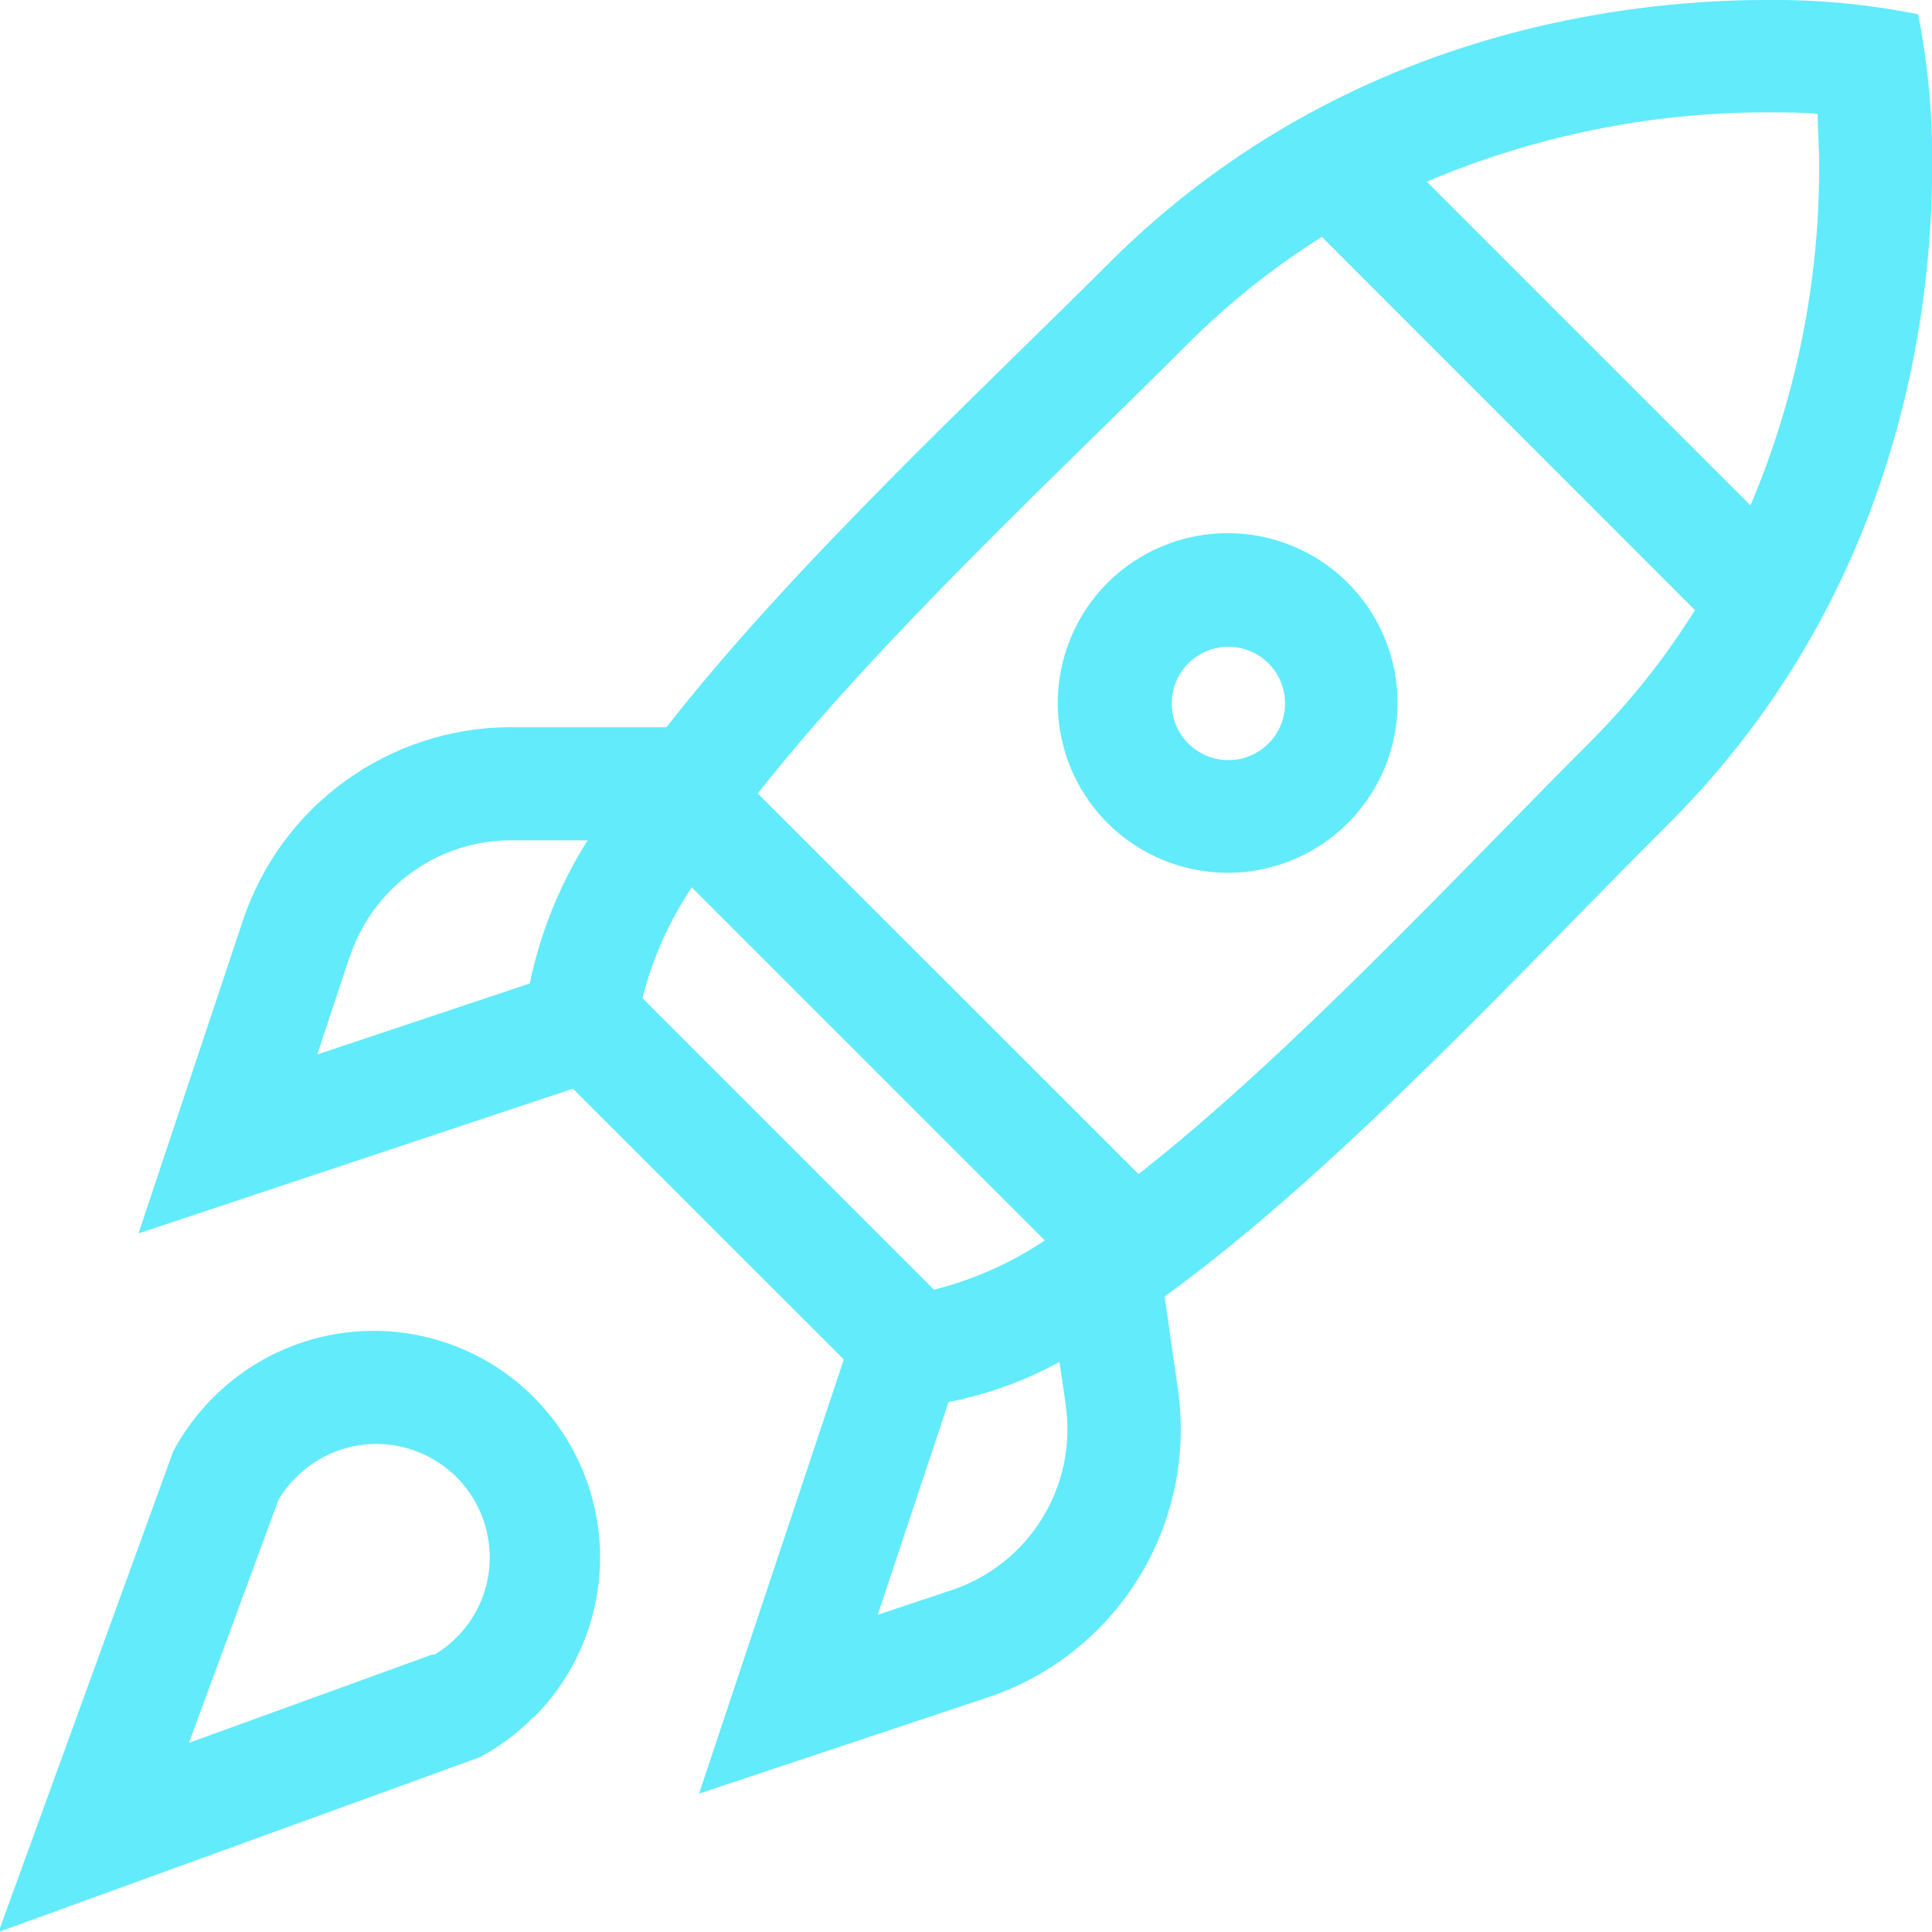
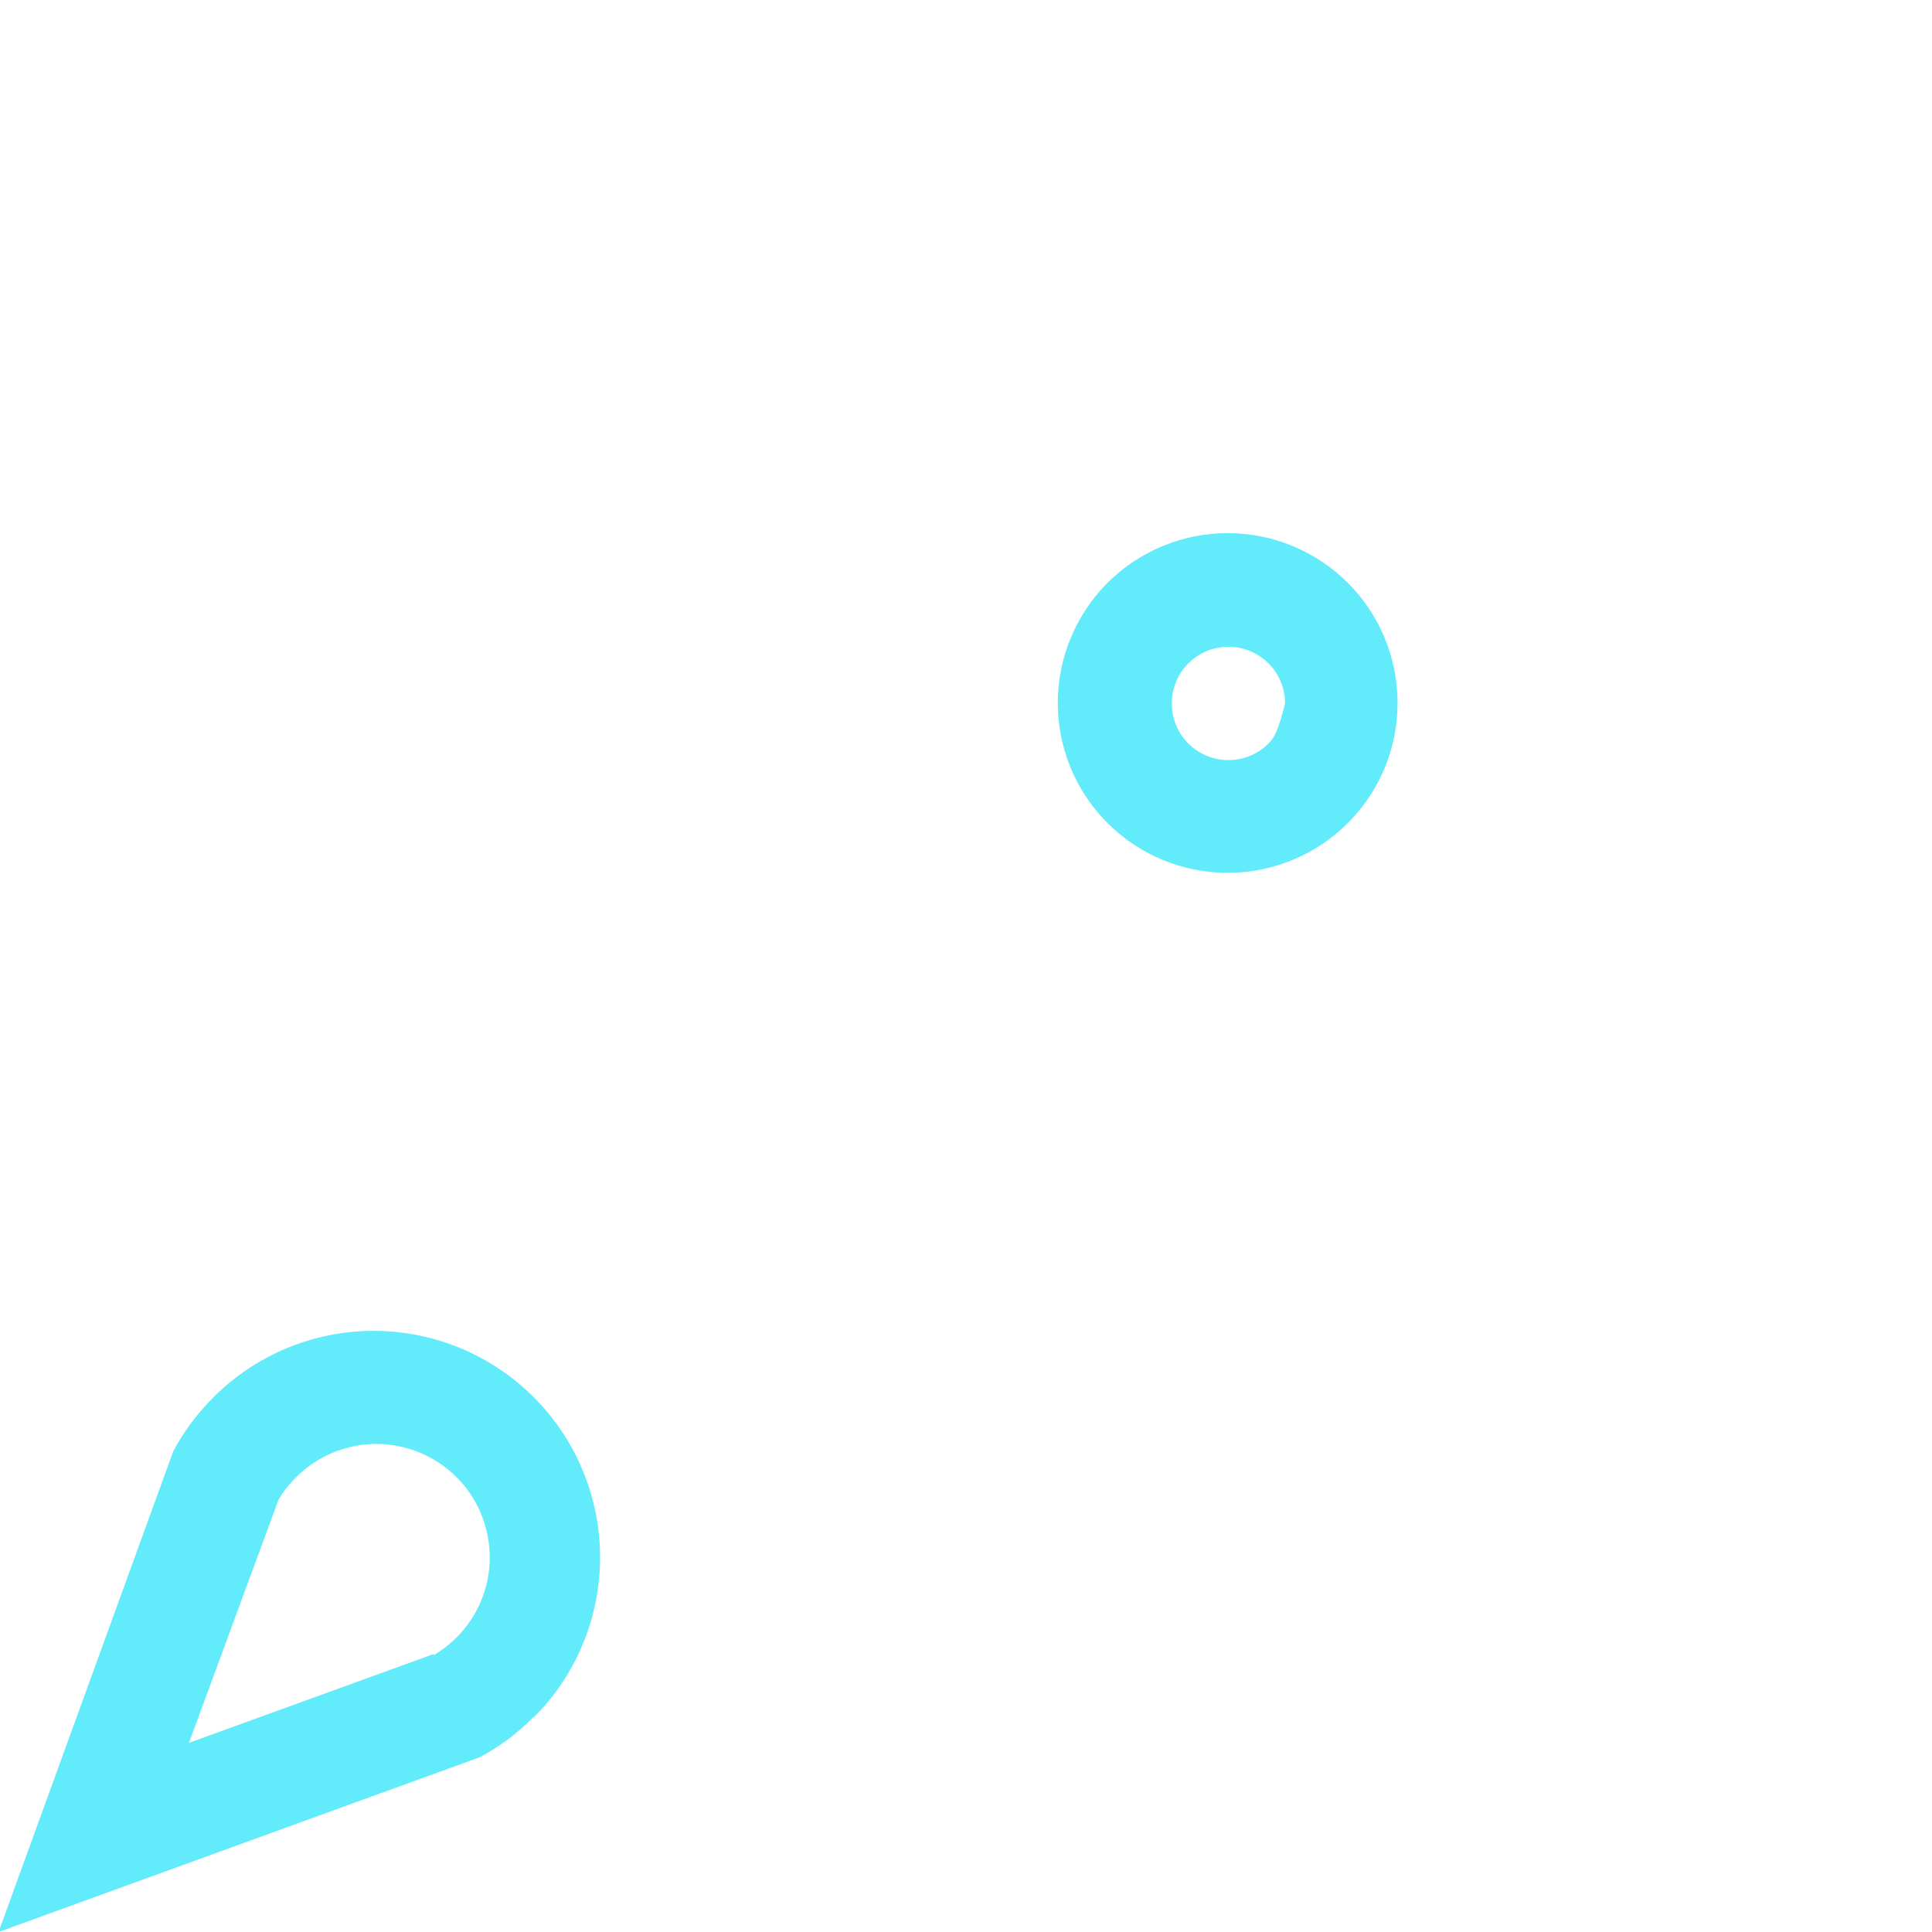
<svg xmlns="http://www.w3.org/2000/svg" width="20" height="20" viewBox="0 0 20 20" fill="none">
  <g clip-path="url(#clip0_366_823)">
-     <path d="M18.119 5.23L14.77 1.881C15.882 1.408 17.077 1.164 18.285 1.163C18.493 1.163 18.67 1.163 18.816 1.18C18.816 1.328 18.832 1.507 18.832 1.711C18.835 2.917 18.594 4.111 18.125 5.222L18.119 5.23ZM16.444 7.698C15.141 9.001 13.374 10.909 11.786 12.154L7.844 8.214C9.093 6.626 10.993 4.864 12.3 3.555C12.719 3.137 13.183 2.767 13.684 2.452L17.546 6.316C17.233 6.818 16.863 7.281 16.444 7.698ZM11.032 14.545C11.091 14.953 11.005 15.368 10.788 15.719C10.572 16.069 10.239 16.332 9.848 16.462L9.086 16.716L9.819 14.514C10.221 14.435 10.609 14.295 10.968 14.098L11.032 14.541V14.545ZM7.161 9.186L10.816 12.841C10.466 13.075 10.078 13.247 9.669 13.351L6.651 10.333C6.754 9.924 6.927 9.536 7.161 9.186ZM3.623 9.9C3.74 9.55 3.963 9.246 4.262 9.031C4.561 8.815 4.92 8.699 5.288 8.699H6.083C5.796 9.153 5.593 9.655 5.484 10.181L3.284 10.916L3.621 9.9H3.623ZM19.857 0.148C19.339 0.044 18.813 -0.006 18.285 -4.81937e-05C16.762 -4.81937e-05 13.85 0.356 11.478 2.726C10.131 4.073 8.212 5.848 6.899 7.528H5.293C4.678 7.527 4.079 7.721 3.58 8.08C3.081 8.439 2.708 8.947 2.514 9.53L1.434 12.768L5.931 11.27L8.735 14.073L7.236 18.568L10.221 17.573C10.872 17.357 11.426 16.919 11.787 16.335C12.147 15.752 12.291 15.06 12.194 14.381L12.056 13.421C13.846 12.127 15.803 9.992 17.276 8.526C19.648 6.156 20.002 3.244 20.002 1.719C20.007 1.192 19.958 0.665 19.857 0.148Z" fill="#62EBFA" />
-     <path d="M13.13 7.698C13.048 7.78 12.944 7.835 12.83 7.858C12.716 7.88 12.598 7.868 12.491 7.824C12.384 7.779 12.293 7.704 12.228 7.608C12.164 7.511 12.13 7.398 12.13 7.282C12.13 7.166 12.164 7.053 12.228 6.956C12.293 6.86 12.384 6.785 12.491 6.74C12.598 6.696 12.716 6.684 12.83 6.706C12.944 6.729 13.048 6.784 13.13 6.866C13.185 6.92 13.229 6.985 13.258 7.057C13.288 7.128 13.303 7.205 13.303 7.282C13.303 7.359 13.288 7.436 13.258 7.507C13.229 7.579 13.185 7.644 13.13 7.698ZM11.465 6.033C11.22 6.279 11.052 6.593 10.984 6.934C10.916 7.275 10.951 7.628 11.084 7.95C11.217 8.271 11.443 8.546 11.732 8.739C12.021 8.932 12.361 9.035 12.709 9.035C13.057 9.035 13.397 8.932 13.686 8.739C13.975 8.546 14.2 8.271 14.334 7.95C14.467 7.628 14.501 7.275 14.434 6.934C14.366 6.593 14.198 6.279 13.952 6.033C13.622 5.704 13.175 5.519 12.709 5.519C12.243 5.519 11.796 5.704 11.465 6.033Z" fill="#62EBFA" />
+     <path d="M13.13 7.698C13.048 7.78 12.944 7.835 12.83 7.858C12.716 7.88 12.598 7.868 12.491 7.824C12.384 7.779 12.293 7.704 12.228 7.608C12.164 7.511 12.13 7.398 12.13 7.282C12.13 7.166 12.164 7.053 12.228 6.956C12.293 6.86 12.384 6.785 12.491 6.74C12.598 6.696 12.716 6.684 12.83 6.706C12.944 6.729 13.048 6.784 13.13 6.866C13.185 6.92 13.229 6.985 13.258 7.057C13.288 7.128 13.303 7.205 13.303 7.282C13.229 7.579 13.185 7.644 13.13 7.698ZM11.465 6.033C11.22 6.279 11.052 6.593 10.984 6.934C10.916 7.275 10.951 7.628 11.084 7.95C11.217 8.271 11.443 8.546 11.732 8.739C12.021 8.932 12.361 9.035 12.709 9.035C13.057 9.035 13.397 8.932 13.686 8.739C13.975 8.546 14.2 8.271 14.334 7.95C14.467 7.628 14.501 7.275 14.434 6.934C14.366 6.593 14.198 6.279 13.952 6.033C13.622 5.704 13.175 5.519 12.709 5.519C12.243 5.519 11.796 5.704 11.465 6.033Z" fill="#62EBFA" />
    <path d="M4.485 17.124L1.956 18.042L2.884 15.523C2.932 15.442 2.99 15.367 3.057 15.301C3.174 15.181 3.315 15.088 3.471 15.027C3.626 14.967 3.793 14.94 3.96 14.949C4.127 14.959 4.29 15.003 4.439 15.081C4.587 15.158 4.717 15.266 4.82 15.397C4.923 15.529 4.997 15.681 5.036 15.843C5.076 16.006 5.081 16.174 5.05 16.339C5.019 16.503 4.953 16.659 4.857 16.796C4.761 16.932 4.637 17.047 4.493 17.132L4.485 17.124ZM5.525 17.779C5.965 17.34 6.212 16.744 6.212 16.122C6.212 15.5 5.965 14.904 5.525 14.464C5.086 14.024 4.489 13.777 3.868 13.777C3.246 13.777 2.65 14.024 2.21 14.464C2.045 14.629 1.904 14.816 1.794 15.022L-0.015 20L4.963 18.192C5.17 18.083 5.359 17.943 5.521 17.775L5.525 17.779Z" fill="#62EBFA" />
  </g>
  <defs>
    <clipPath id="clip0_366_823">
      <rect width="20" height="20" fill="white" />
    </clipPath>
  </defs>
</svg>